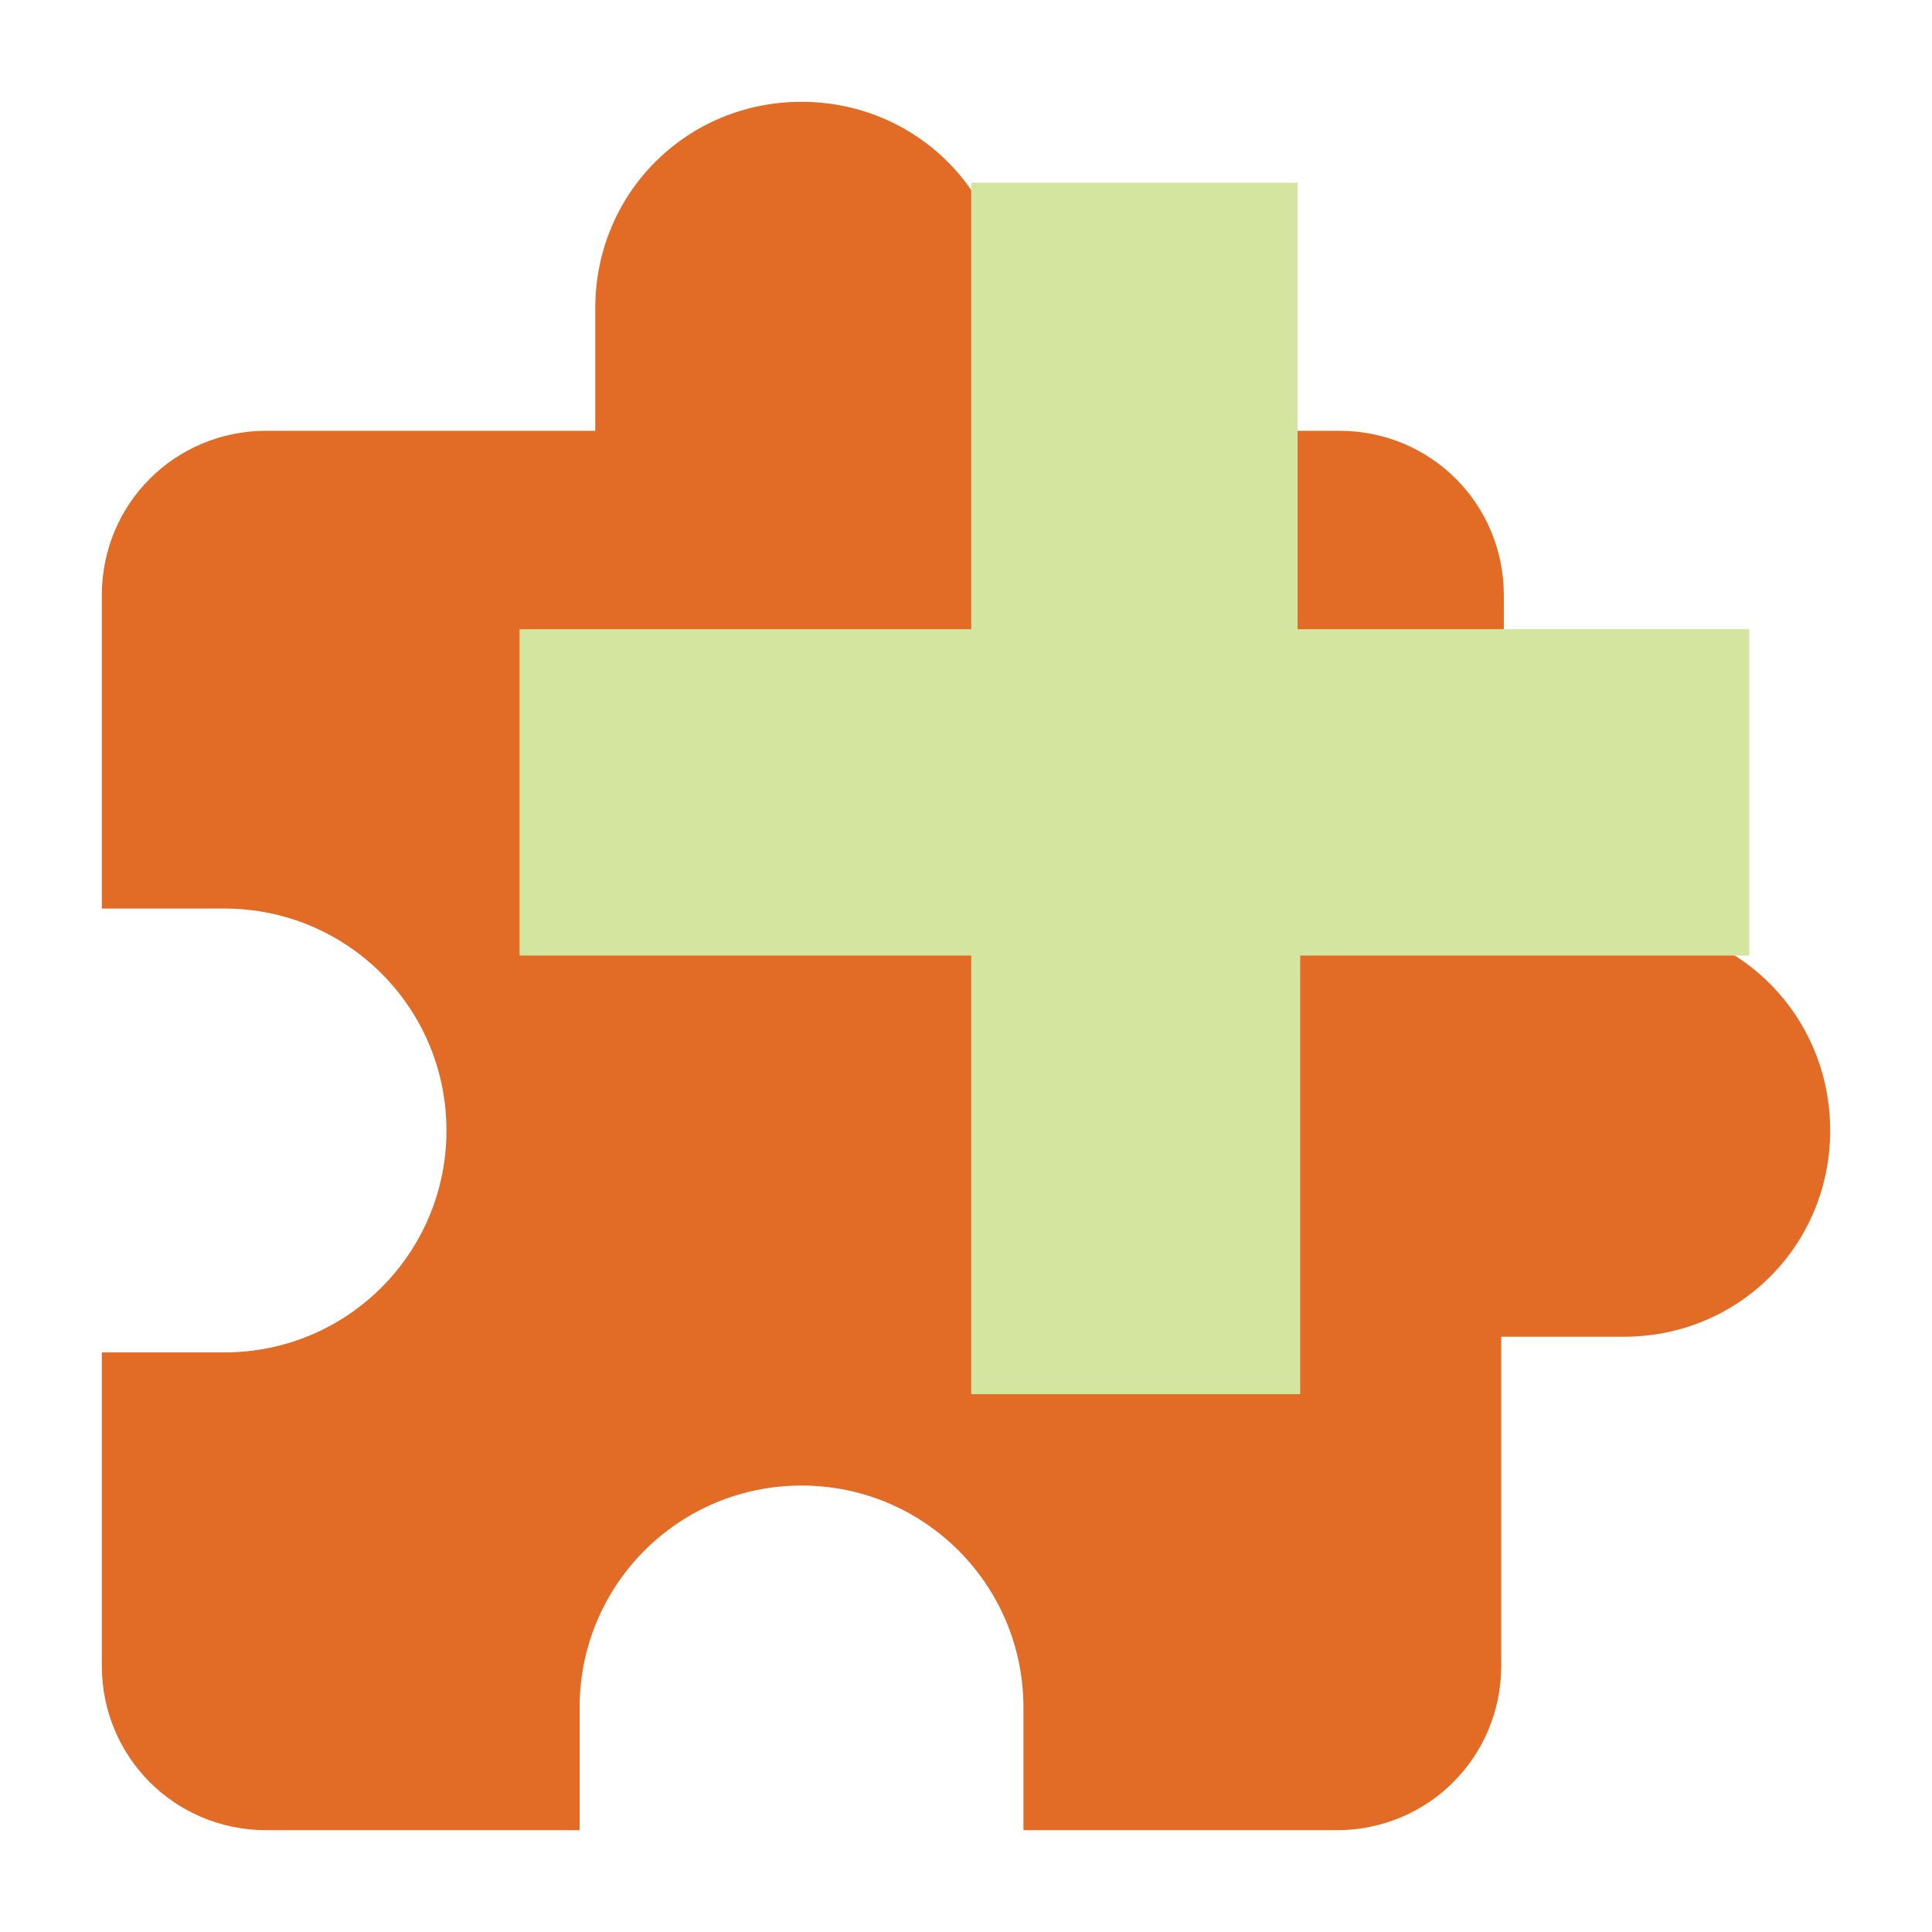
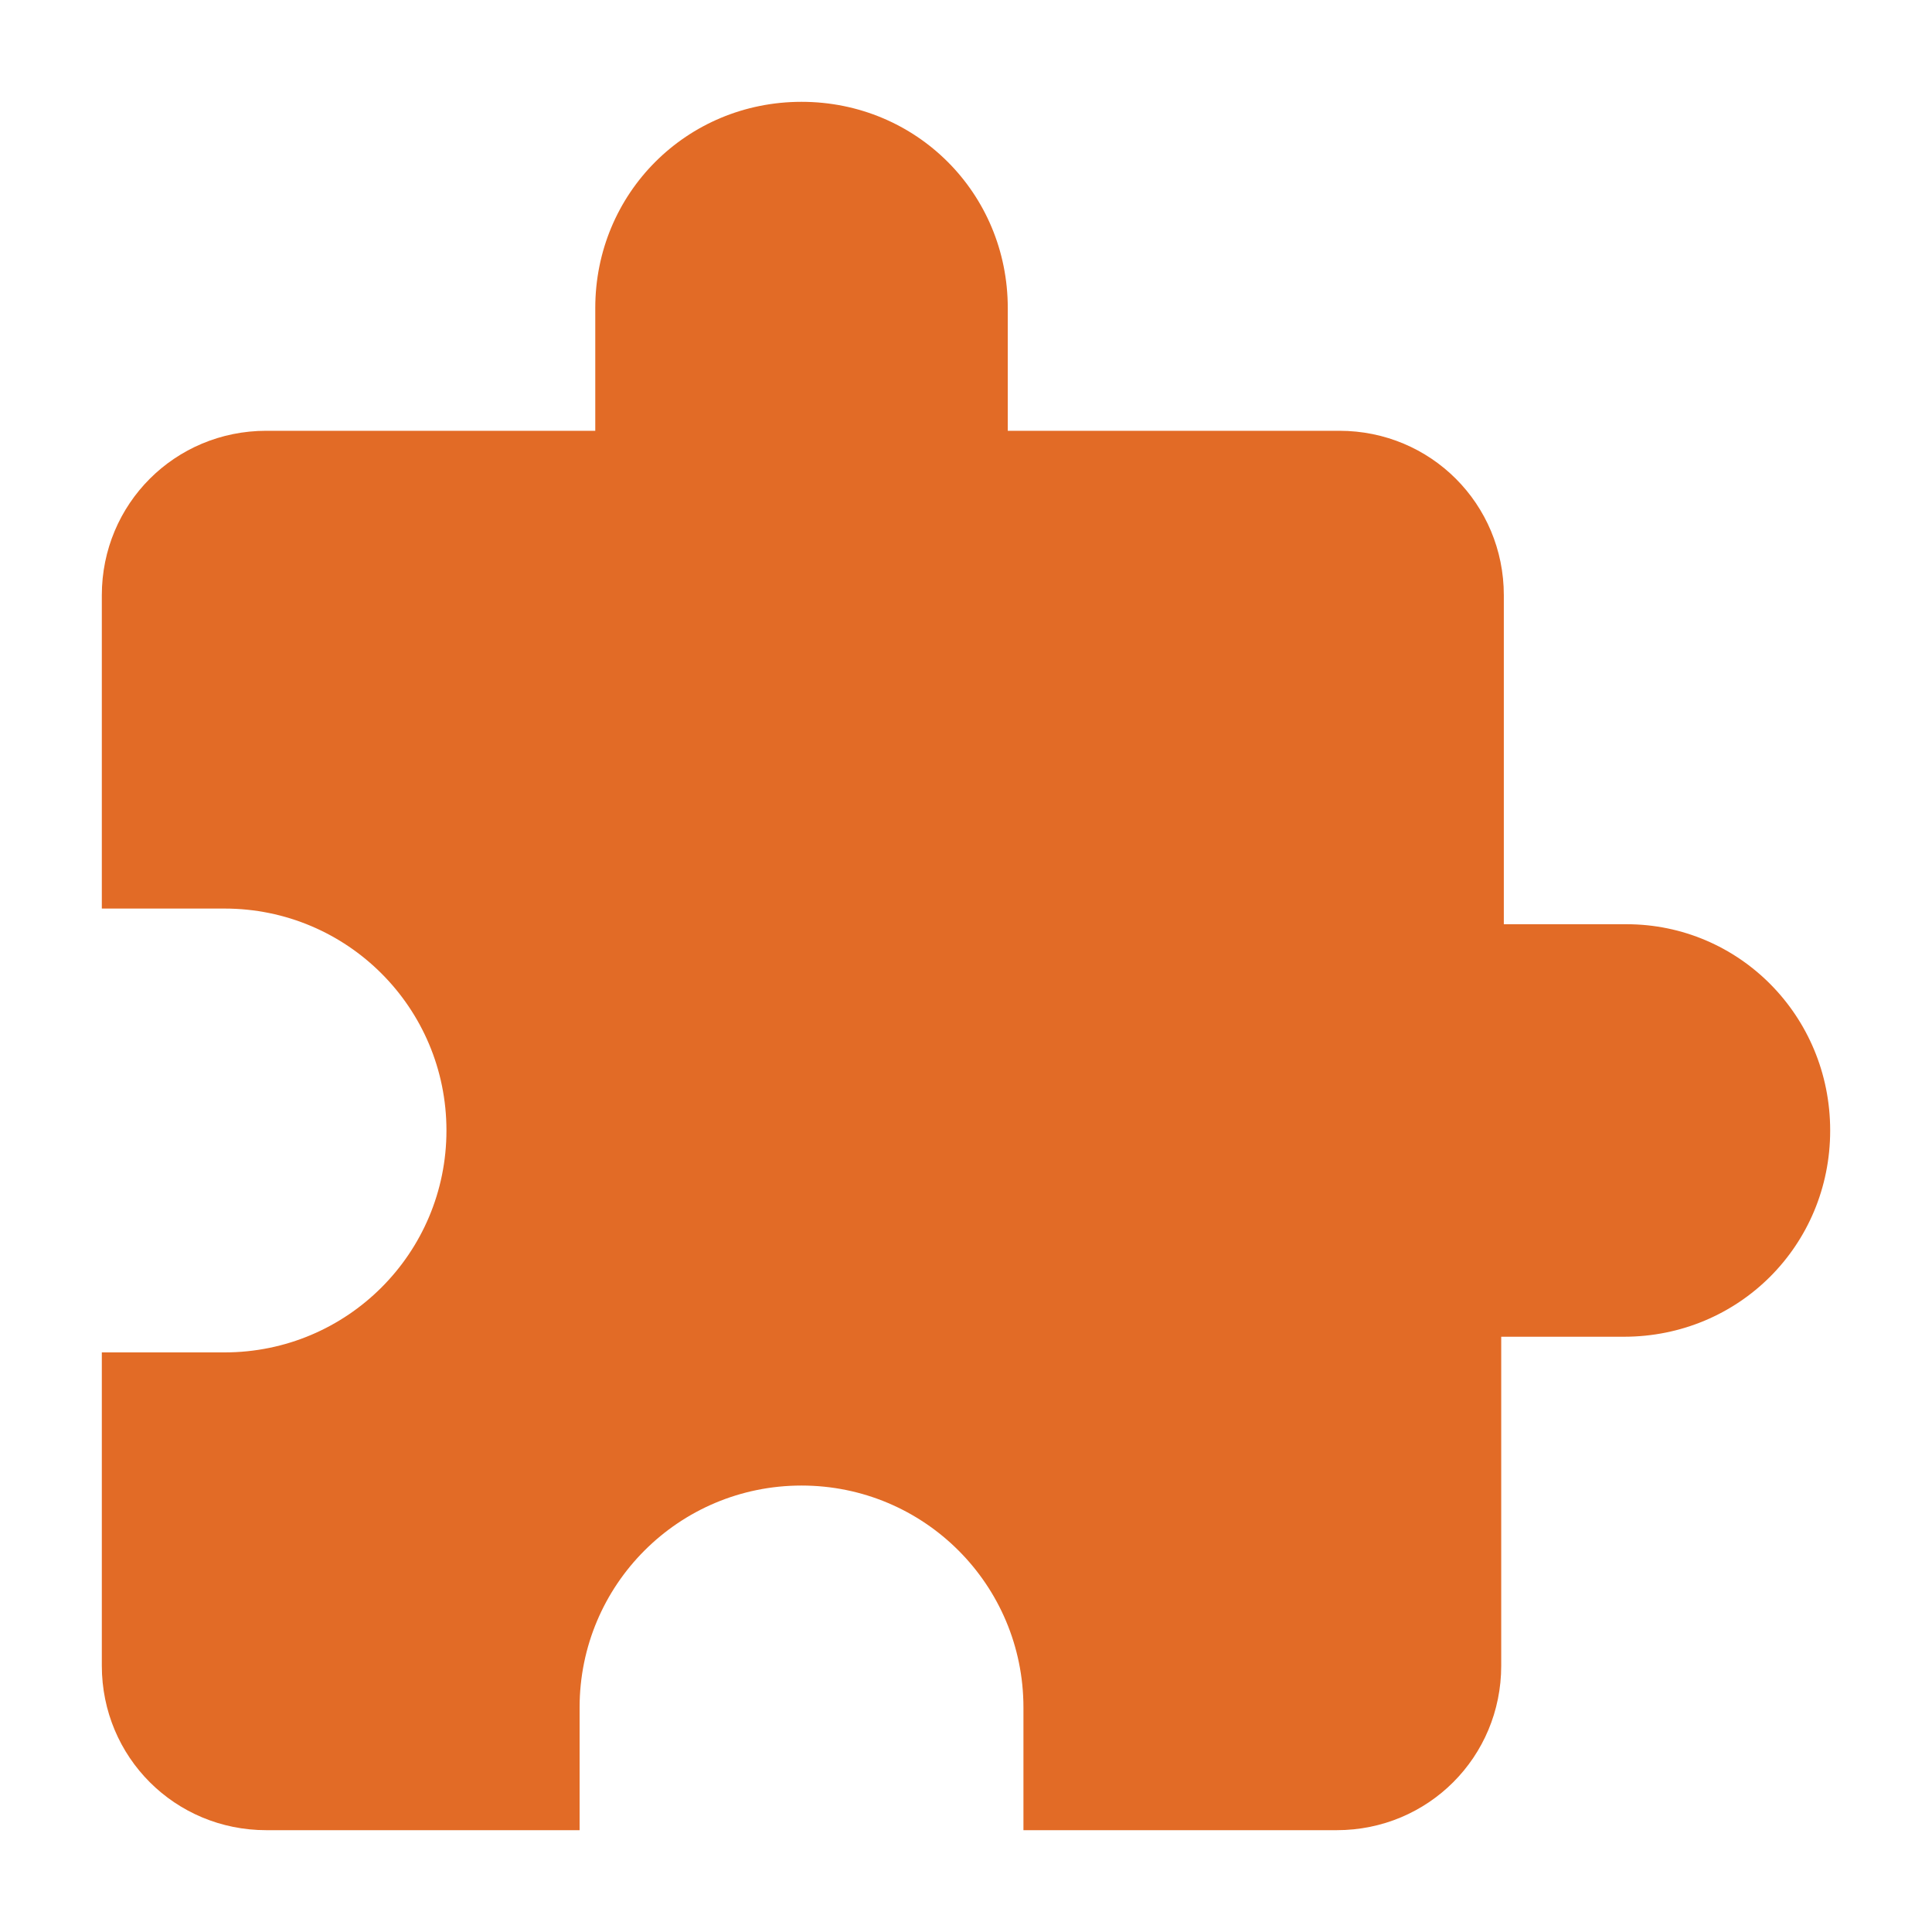
<svg xmlns="http://www.w3.org/2000/svg" xml:space="preserve" viewBox="0 0 74 74" id="custom-extension-add">
  <path fill="#e26b26" d="M62.3 35.4h-4.7V22.8c0-3.5-2.8-6.3-6.3-6.3H38.6v-4.7c0-4.4-3.5-7.9-7.9-7.9s-7.9 3.5-7.9 7.9v4.7H10.2c-3.5 0-6.3 2.8-6.3 6.3v12h4.7c4.7 0 8.5 3.8 8.5 8.5s-3.8 8.5-8.5 8.5H3.9v12c0 3.5 2.8 6.3 6.3 6.3h12v-4.7c0-4.7 3.8-8.5 8.5-8.5s8.5 3.8 8.5 8.5v4.7h12c3.5 0 6.3-2.8 6.3-6.3V51.2h4.7c4.4 0 7.9-3.5 7.9-7.9s-3.5-7.9-7.8-7.9z" />
-   <path fill="#d4e5a0" d="M37.2 36.6H19.9V24.1h17.3V7h12.5v17.1H67v12.5H49.8v16.8H37.2V36.6z" />
</svg>